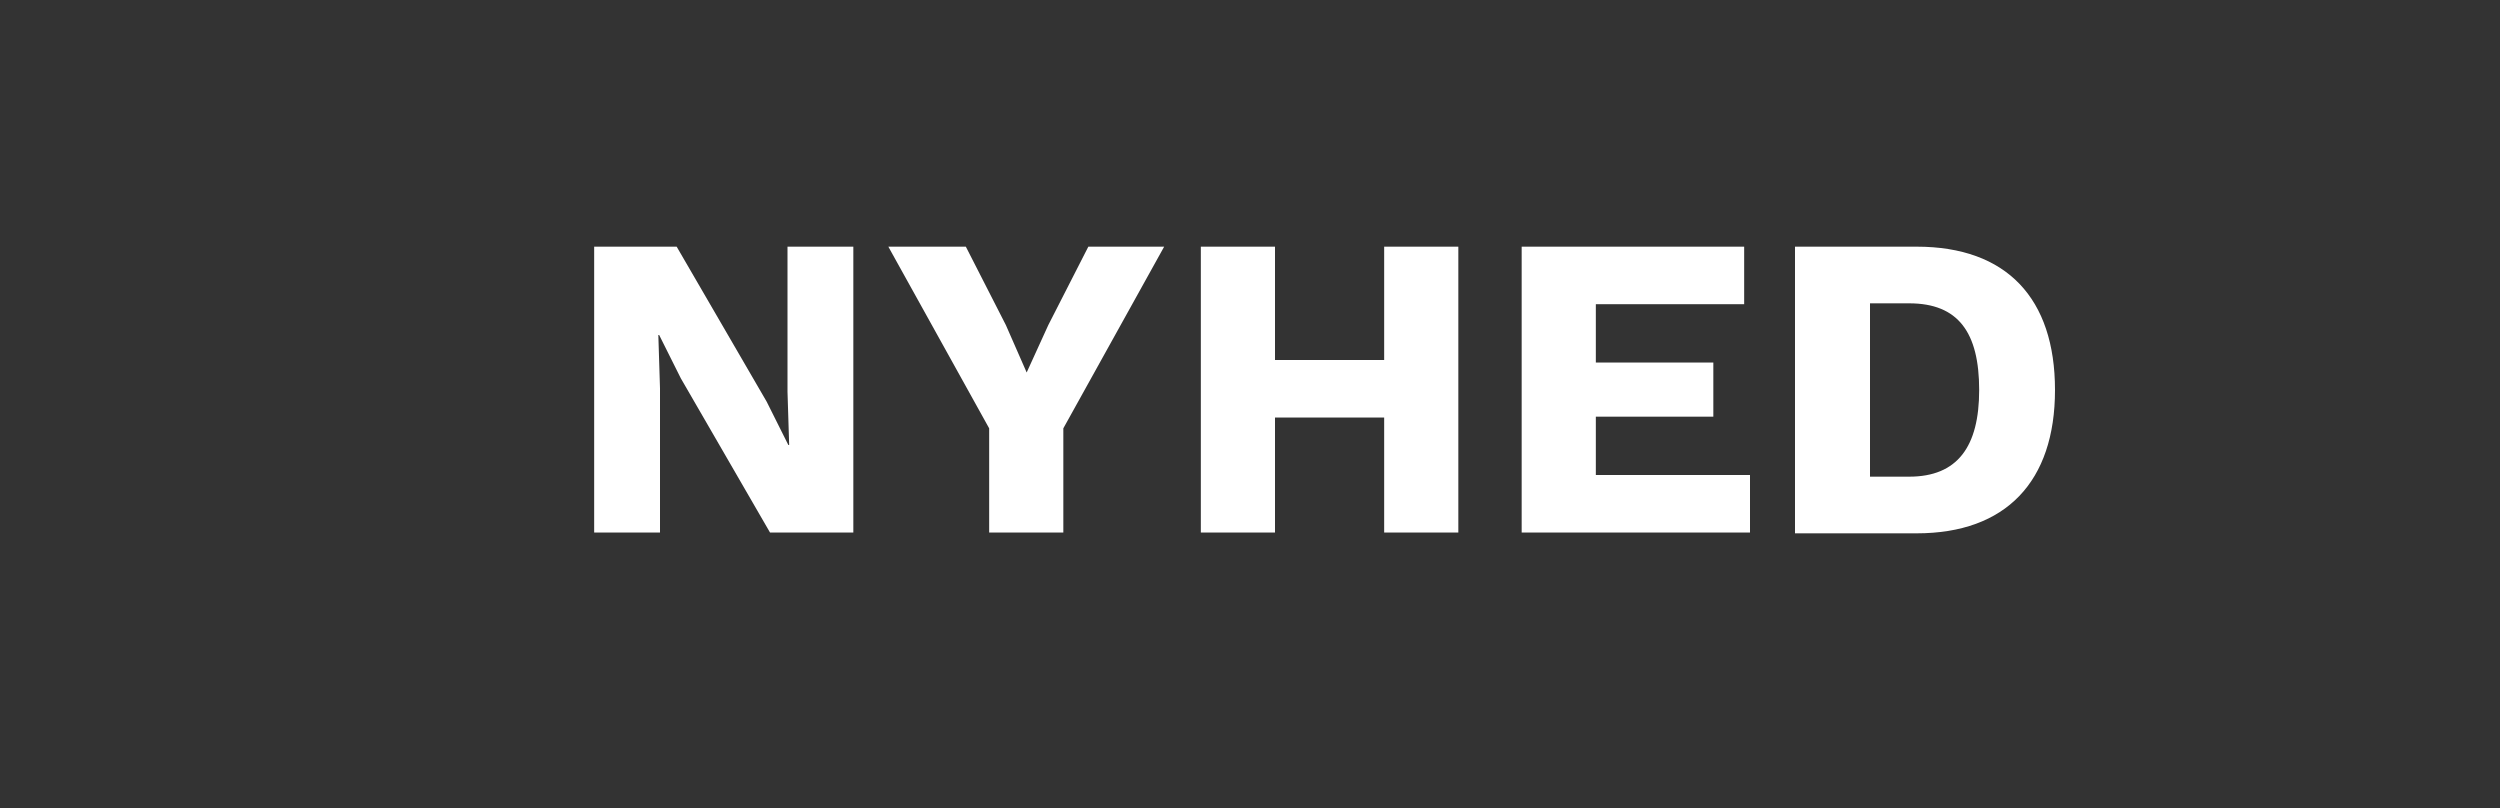
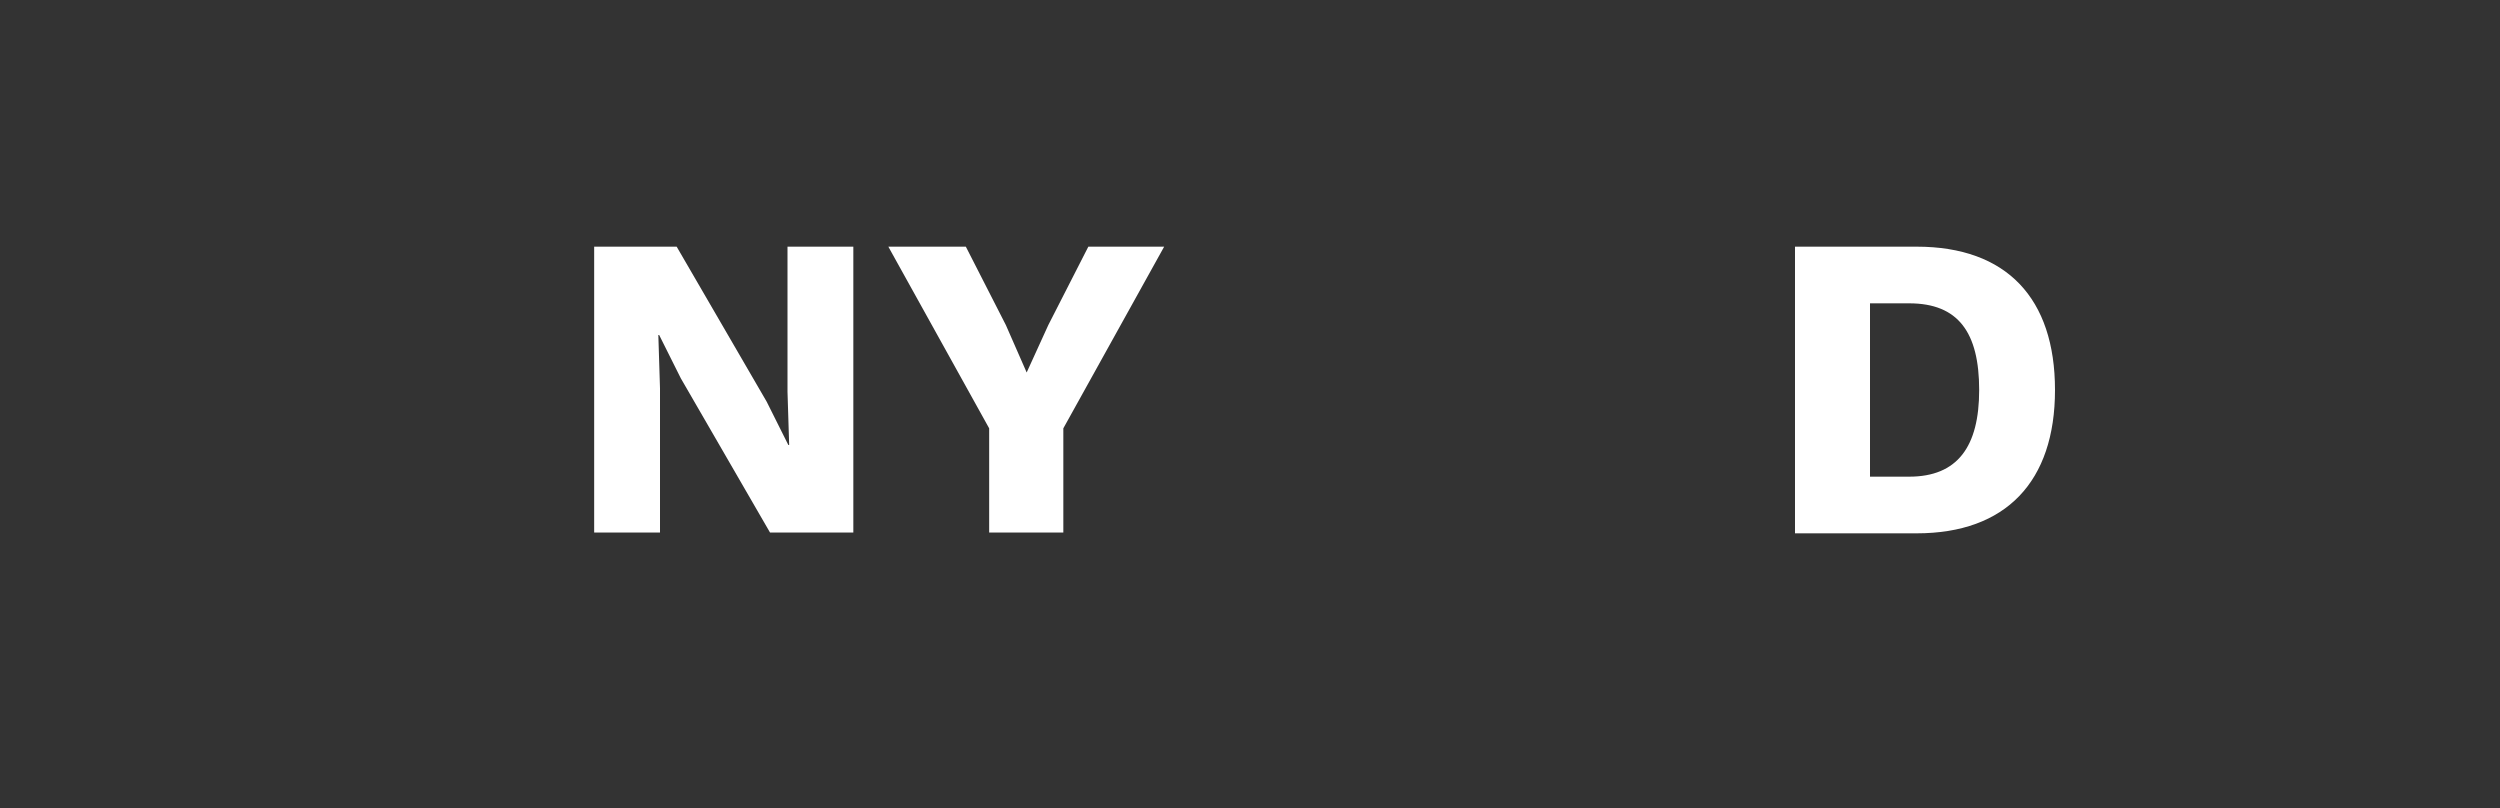
<svg xmlns="http://www.w3.org/2000/svg" version="1.1" id="Layer_1" x="0px" y="0px" viewBox="0 0 300 97" style="enable-background:new 0 0 300 97;" xml:space="preserve">
  <rect x="0" y="0" width="300" height="97" fill="#333333" stroke="none" />
  <style type="text/css">
	.st0{display:none;}
	.st1{display:inline;fill:#FFFFFF;}
	.st2{fill:#FFFFFF;}
</style>
  <g class="st0">
    <path class="st1" d="M32.8,43.1v4h7.7v3.8h-7.7v7.2h-4.9V39.3h14.5v3.8H32.8z" />
    <path class="st1" d="M62.6,48.7c0,6-3.4,9.6-9.1,9.6s-9.1-3.6-9.1-9.6s3.5-9.6,9.1-9.6S62.6,42.6,62.6,48.7z M49.3,48.7   c0,3.8,1.5,5.8,4.2,5.8s4.1-2,4.1-5.8c0-3.8-1.5-5.8-4.1-5.8C50.8,42.9,49.3,44.9,49.3,48.7z" />
    <path class="st1" d="M73.6,51.2h-2.9V58h-4.8V39.3h8.9c4.5,0,7,2.1,7,5.9c0,2.7-1.3,4.5-3.6,5.4l4.7,7.3h-5.4L73.6,51.2z    M70.7,47.7H74c2.1,0,3-0.7,3-2.4c0-1.6-0.9-2.3-3-2.3h-3.3V47.7z" />
    <path class="st1" d="M101.7,50.4c0,5.2-2.8,7.9-8.3,7.9s-8.3-2.6-8.3-7.9v-11H90v11.1c0,2.7,1.1,4,3.4,4s3.5-1.3,3.5-4V39.3h4.8   V50.4z" />
    <path class="st1" d="M122.4,48.7c0,6-3.2,9.3-9,9.3h-7.9V39.3h7.9C119.2,39.3,122.4,42.7,122.4,48.7z M117.4,48.7   c0-3.7-1.4-5.6-4.5-5.6h-2.6v11.3h2.6C116,54.3,117.4,52.4,117.4,48.7z" />
    <path class="st1" d="M125.7,39.3h9.1c4.6,0,6.7,1.8,6.7,5c0,2.1-1.2,3.8-3.8,4.2l0,0c2.8,0.4,4.3,2.1,4.3,4.4c0,3.2-2.3,5-6.8,5   h-9.5V39.3z M133.9,47c1.7,0,2.6-0.7,2.6-2c0-1.4-0.9-2-2.6-2h-3.5v4.1L133.9,47L133.9,47z M134.4,54.6c1.7,0,2.6-0.7,2.6-2.1   c0-1.3-0.9-2-2.6-2h-4v4.1H134.4z" />
    <path class="st1" d="M159.9,54.2V58H145V39.3h14.5v3.8h-9.6v3.8h7.7v3.5h-7.7v3.8H159.9z" />
    <path class="st1" d="M178.1,42.4l-2.7,3.2c-1.2-1.9-2.8-2.7-5.2-2.7c-2,0-3,0.8-3,1.9c0,1,1,1.5,3.7,1.9c5.2,0.9,7.2,2.6,7.2,5.9   c0,3.6-3.4,5.7-7.9,5.7c-4.4,0-6.7-1.1-8.5-3.2l2.5-3.4c1.5,2.1,3.3,2.8,5.8,2.8c2.1,0,3.1-0.6,3.1-1.7c0-0.9-1.1-1.4-3.6-1.8   c-4.4-0.9-7.3-2.2-7.3-5.8c0-3.5,2.9-6.1,8-6.1C173.6,39.1,176,40,178.1,42.4z" />
    <path class="st1" d="M196.3,43.1h-6.1V58h-4.8V43.1h-6.1v-3.8h17V43.1z" />
    <path class="st1" d="M203.9,58H199V39.3h4.9V58z" />
    <path class="st1" d="M222.2,54.2V58H208V39.3h4.9v14.9H222.2z" />
    <path class="st1" d="M239.2,54.2V58H225V39.3h4.9v14.9H239.2z" />
    <path class="st1" d="M246.9,58H242V39.3h4.9V58z" />
    <path class="st1" d="M267.8,58h-5.4l-5.8-10.1l-1.4-2.8l0,0l0.1,3.5V58H251V39.3h5.4l5.8,10.1l1.4,2.8l0,0l-0.1-3.5v-9.4h4.3V58z" />
    <path class="st1" d="M288.6,47.9V58h-3.4l-0.1-2.2c-1,1.6-2.8,2.5-5.3,2.5c-5,0-8.7-3.4-8.7-9.6c0-6,3.6-9.6,9.3-9.6   c4.2,0,6.7,1.4,8.2,4.8l-4.5,1.8c-0.5-1.9-1.8-2.7-3.6-2.7c-2.8,0-4.4,1.9-4.4,5.8c0,4,1.6,5.9,4.6,5.9c2.2,0,3.8-1,3.8-3.1v-0.3   h-4.6V48L288.6,47.9L288.6,47.9z" />
  </g>
  <g>
    <path class="st2" d="M102.3,63.9h-9.9L81.7,45.4l-2.6-5.2h-0.1l0.2,6.4v17.3h-7.9V29.6h9.9L92,48.2l2.6,5.2h0.1l-0.2-6.4V29.6h7.9   V63.9z" />
    <path class="st2" d="M127.6,51.4v12.5h-8.9V51.4l-12.1-21.8h9.3l4.8,9.4l2.5,5.7l2.6-5.7l4.8-9.4h9.1L127.6,51.4z" />
-     <path class="st2" d="M175,29.6v34.3h-8.9V50.1H153v13.8h-8.9V29.6h8.9v13.6h13.1V29.6H175z" />
-     <path class="st2" d="M210,57v6.9h-27.4V29.6h26.7v6.9h-17.8v7h14.1V50h-14.1v7H210z" />
    <path class="st2" d="M246.6,46.8c0,11-5.9,17.2-16.6,17.2h-14.6V29.6H230C240.8,29.6,246.6,35.8,246.6,46.8z M237.5,46.8   c0-6.9-2.5-10.4-8.4-10.4h-4.7v20.8h4.7C234.9,57.2,237.5,53.6,237.5,46.8z" />
  </g>
</svg>